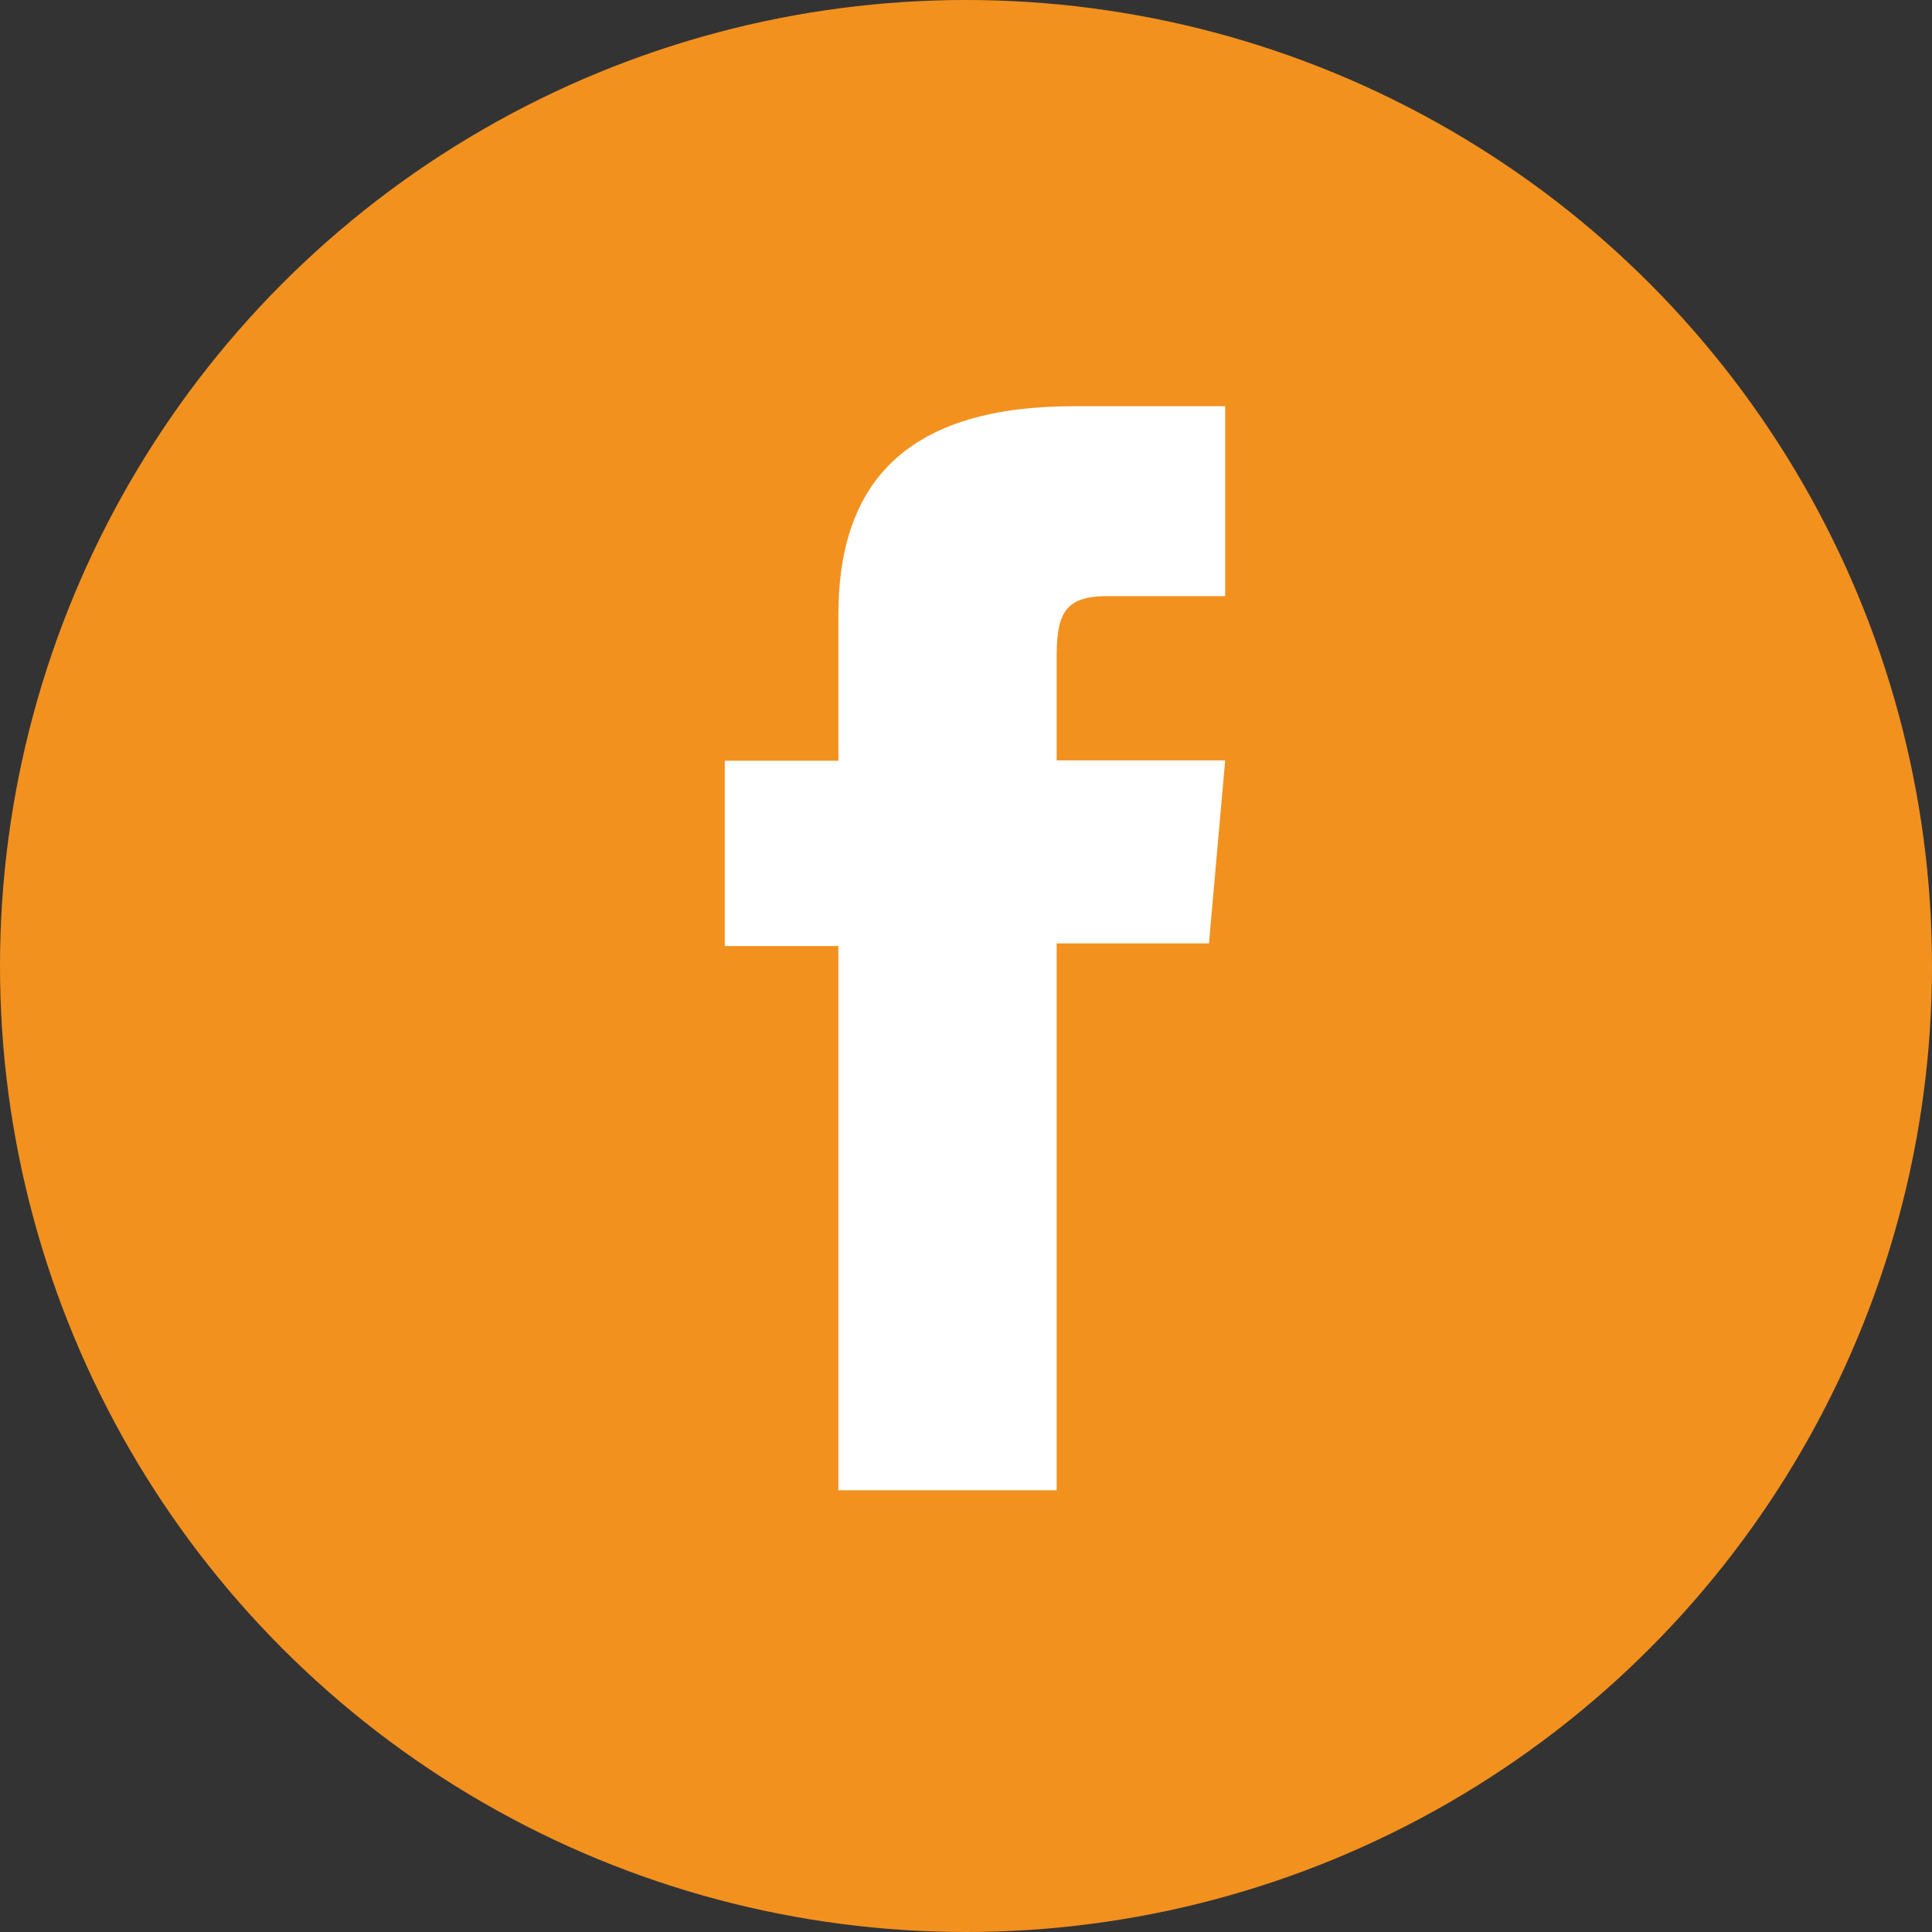
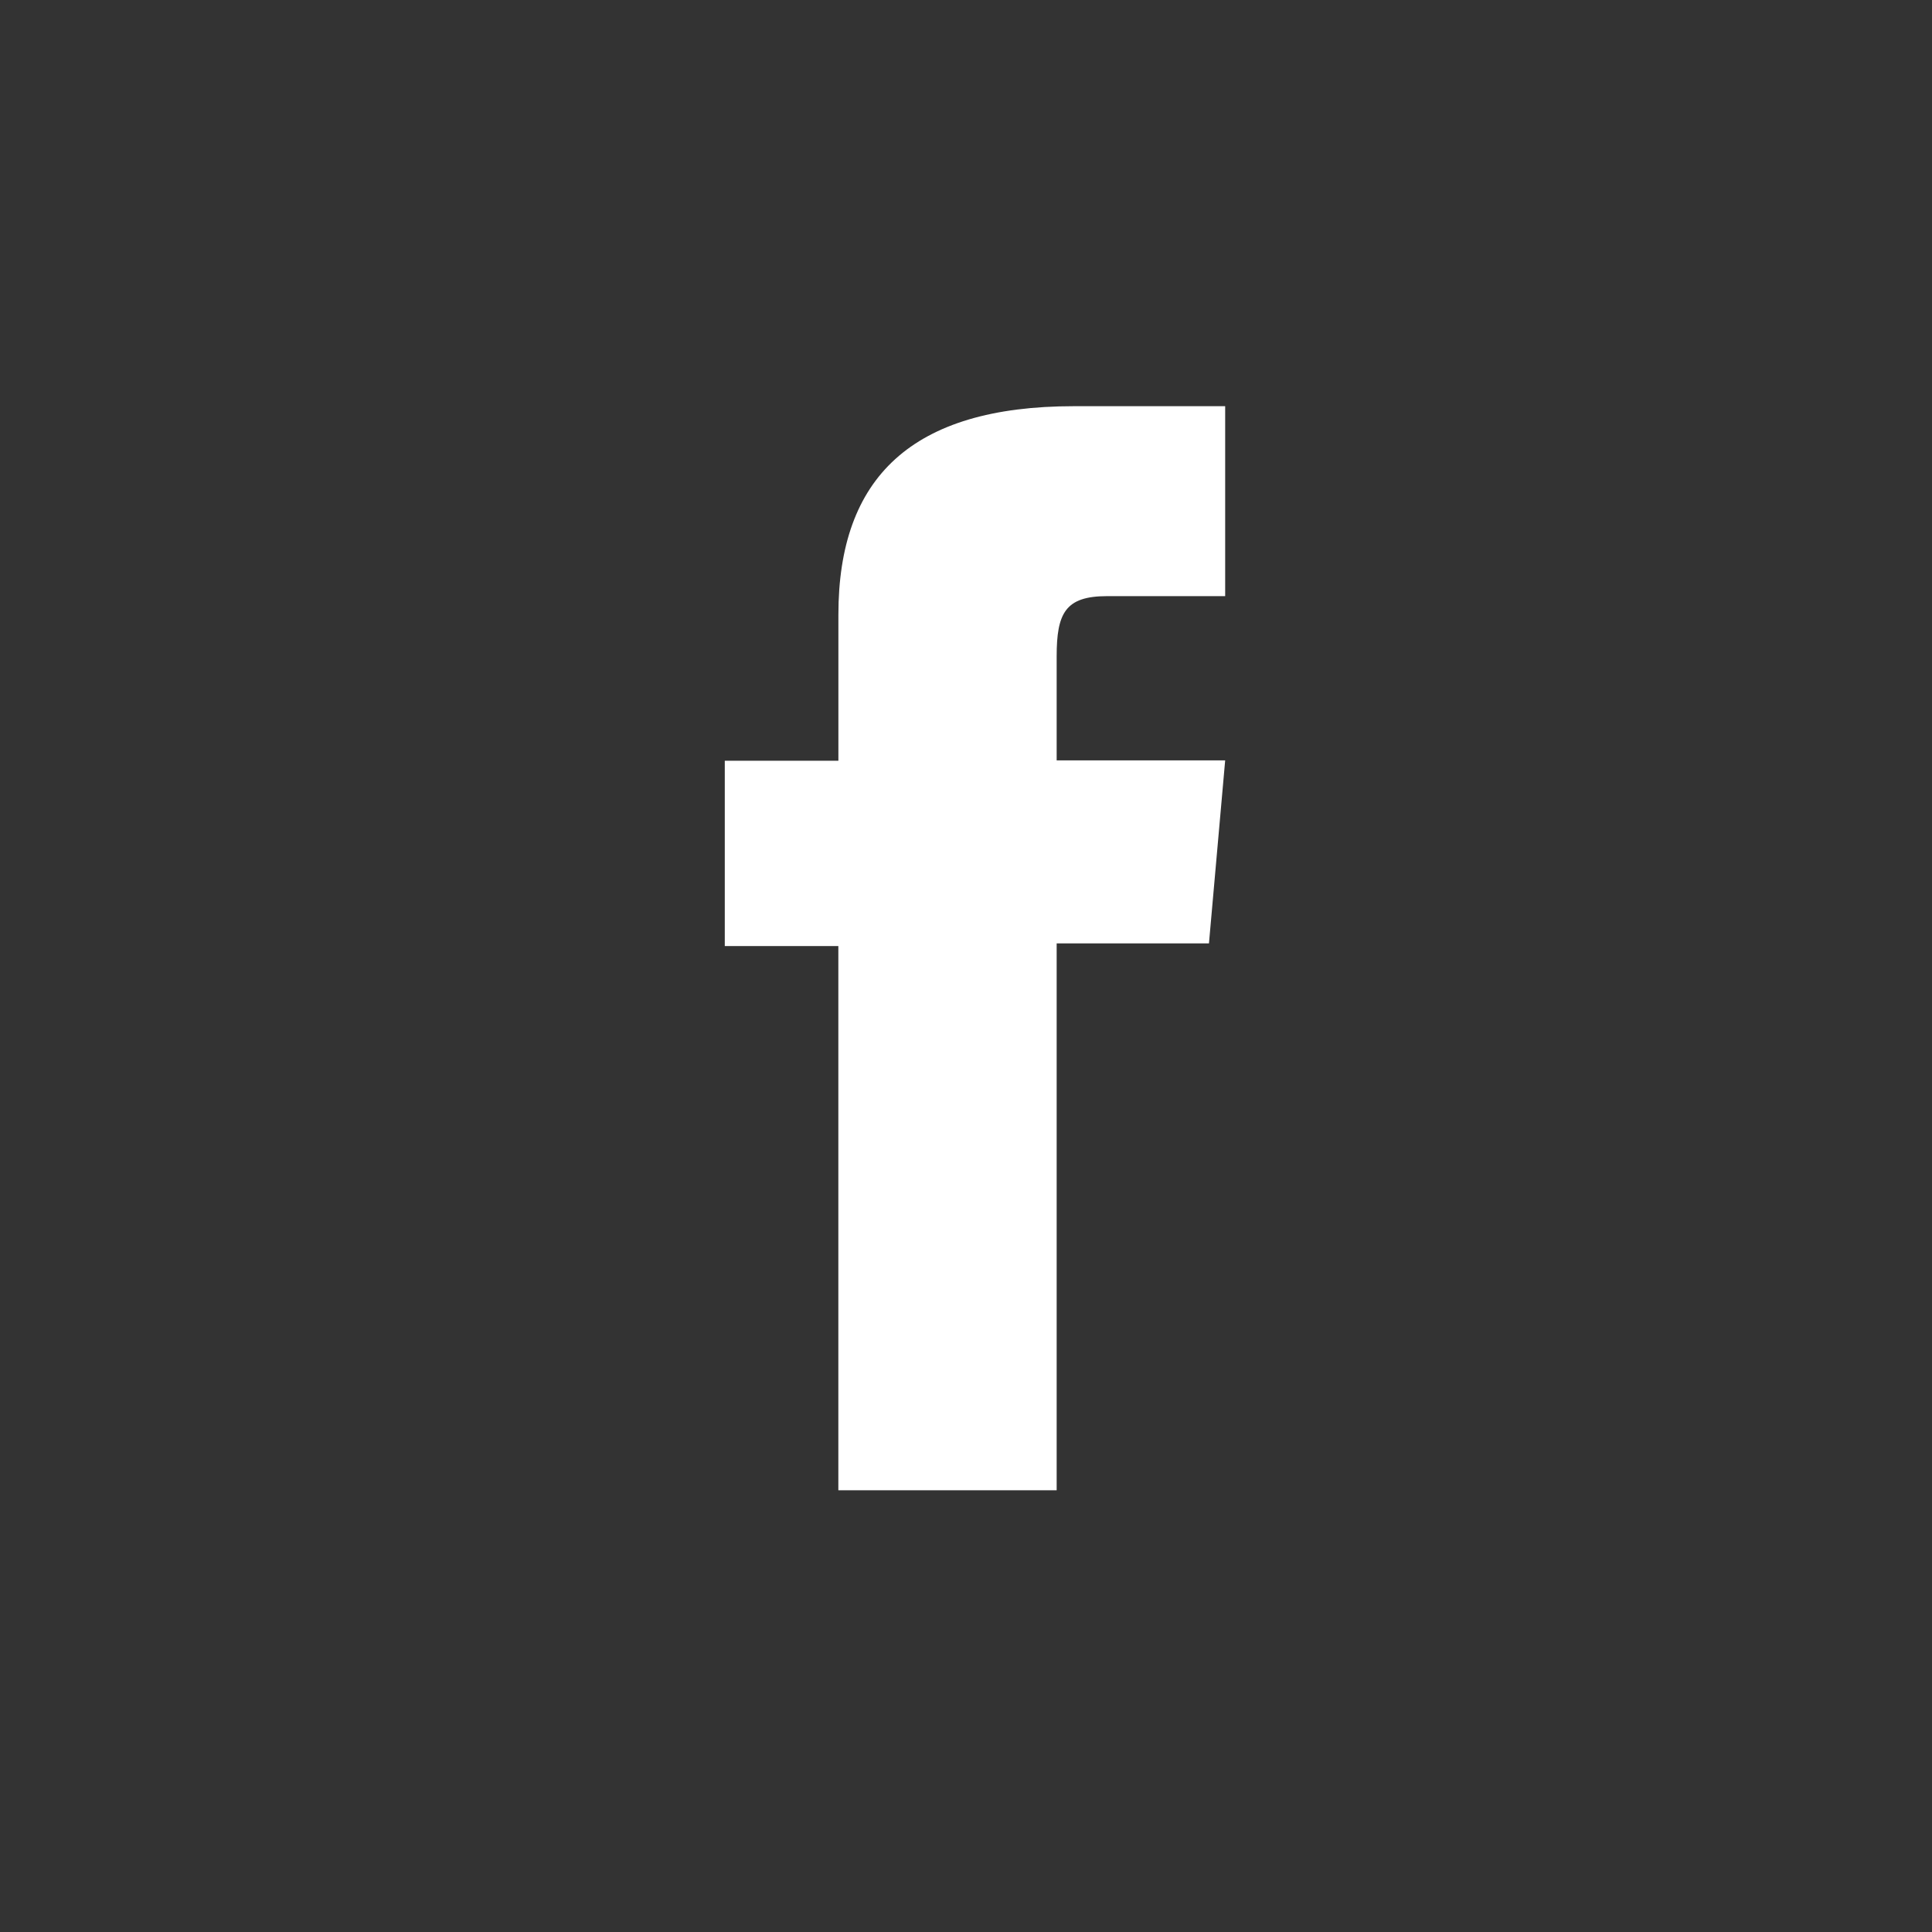
<svg xmlns="http://www.w3.org/2000/svg" width="41" height="41" viewBox="0 0 41 41">
  <rect x="0" y="0" width="41" height="41" fill="#333333" stroke="none" />
  <defs>
    <clipPath id="a">
      <rect width="10.619" height="23.006" transform="translate(0 0)" fill="#fff" />
    </clipPath>
  </defs>
  <g transform="translate(-1031 -5608)">
-     <circle cx="20.5" cy="20.5" r="20.5" transform="translate(1031 5608)" fill="#f3911f" />
    <g transform="translate(1046.381 5616.62)">
      <g clip-path="url(#a)">
        <path d="M2.41,23.006H7.043V11.4h3.232l.344-3.884H7.043V5.309c0-.916.183-1.278,1.069-1.278h2.507V0H7.411c-3.447,0-5,1.518-5,4.424v3.1H0v3.933H2.41Z" fill="#fff" />
      </g>
    </g>
  </g>
</svg>